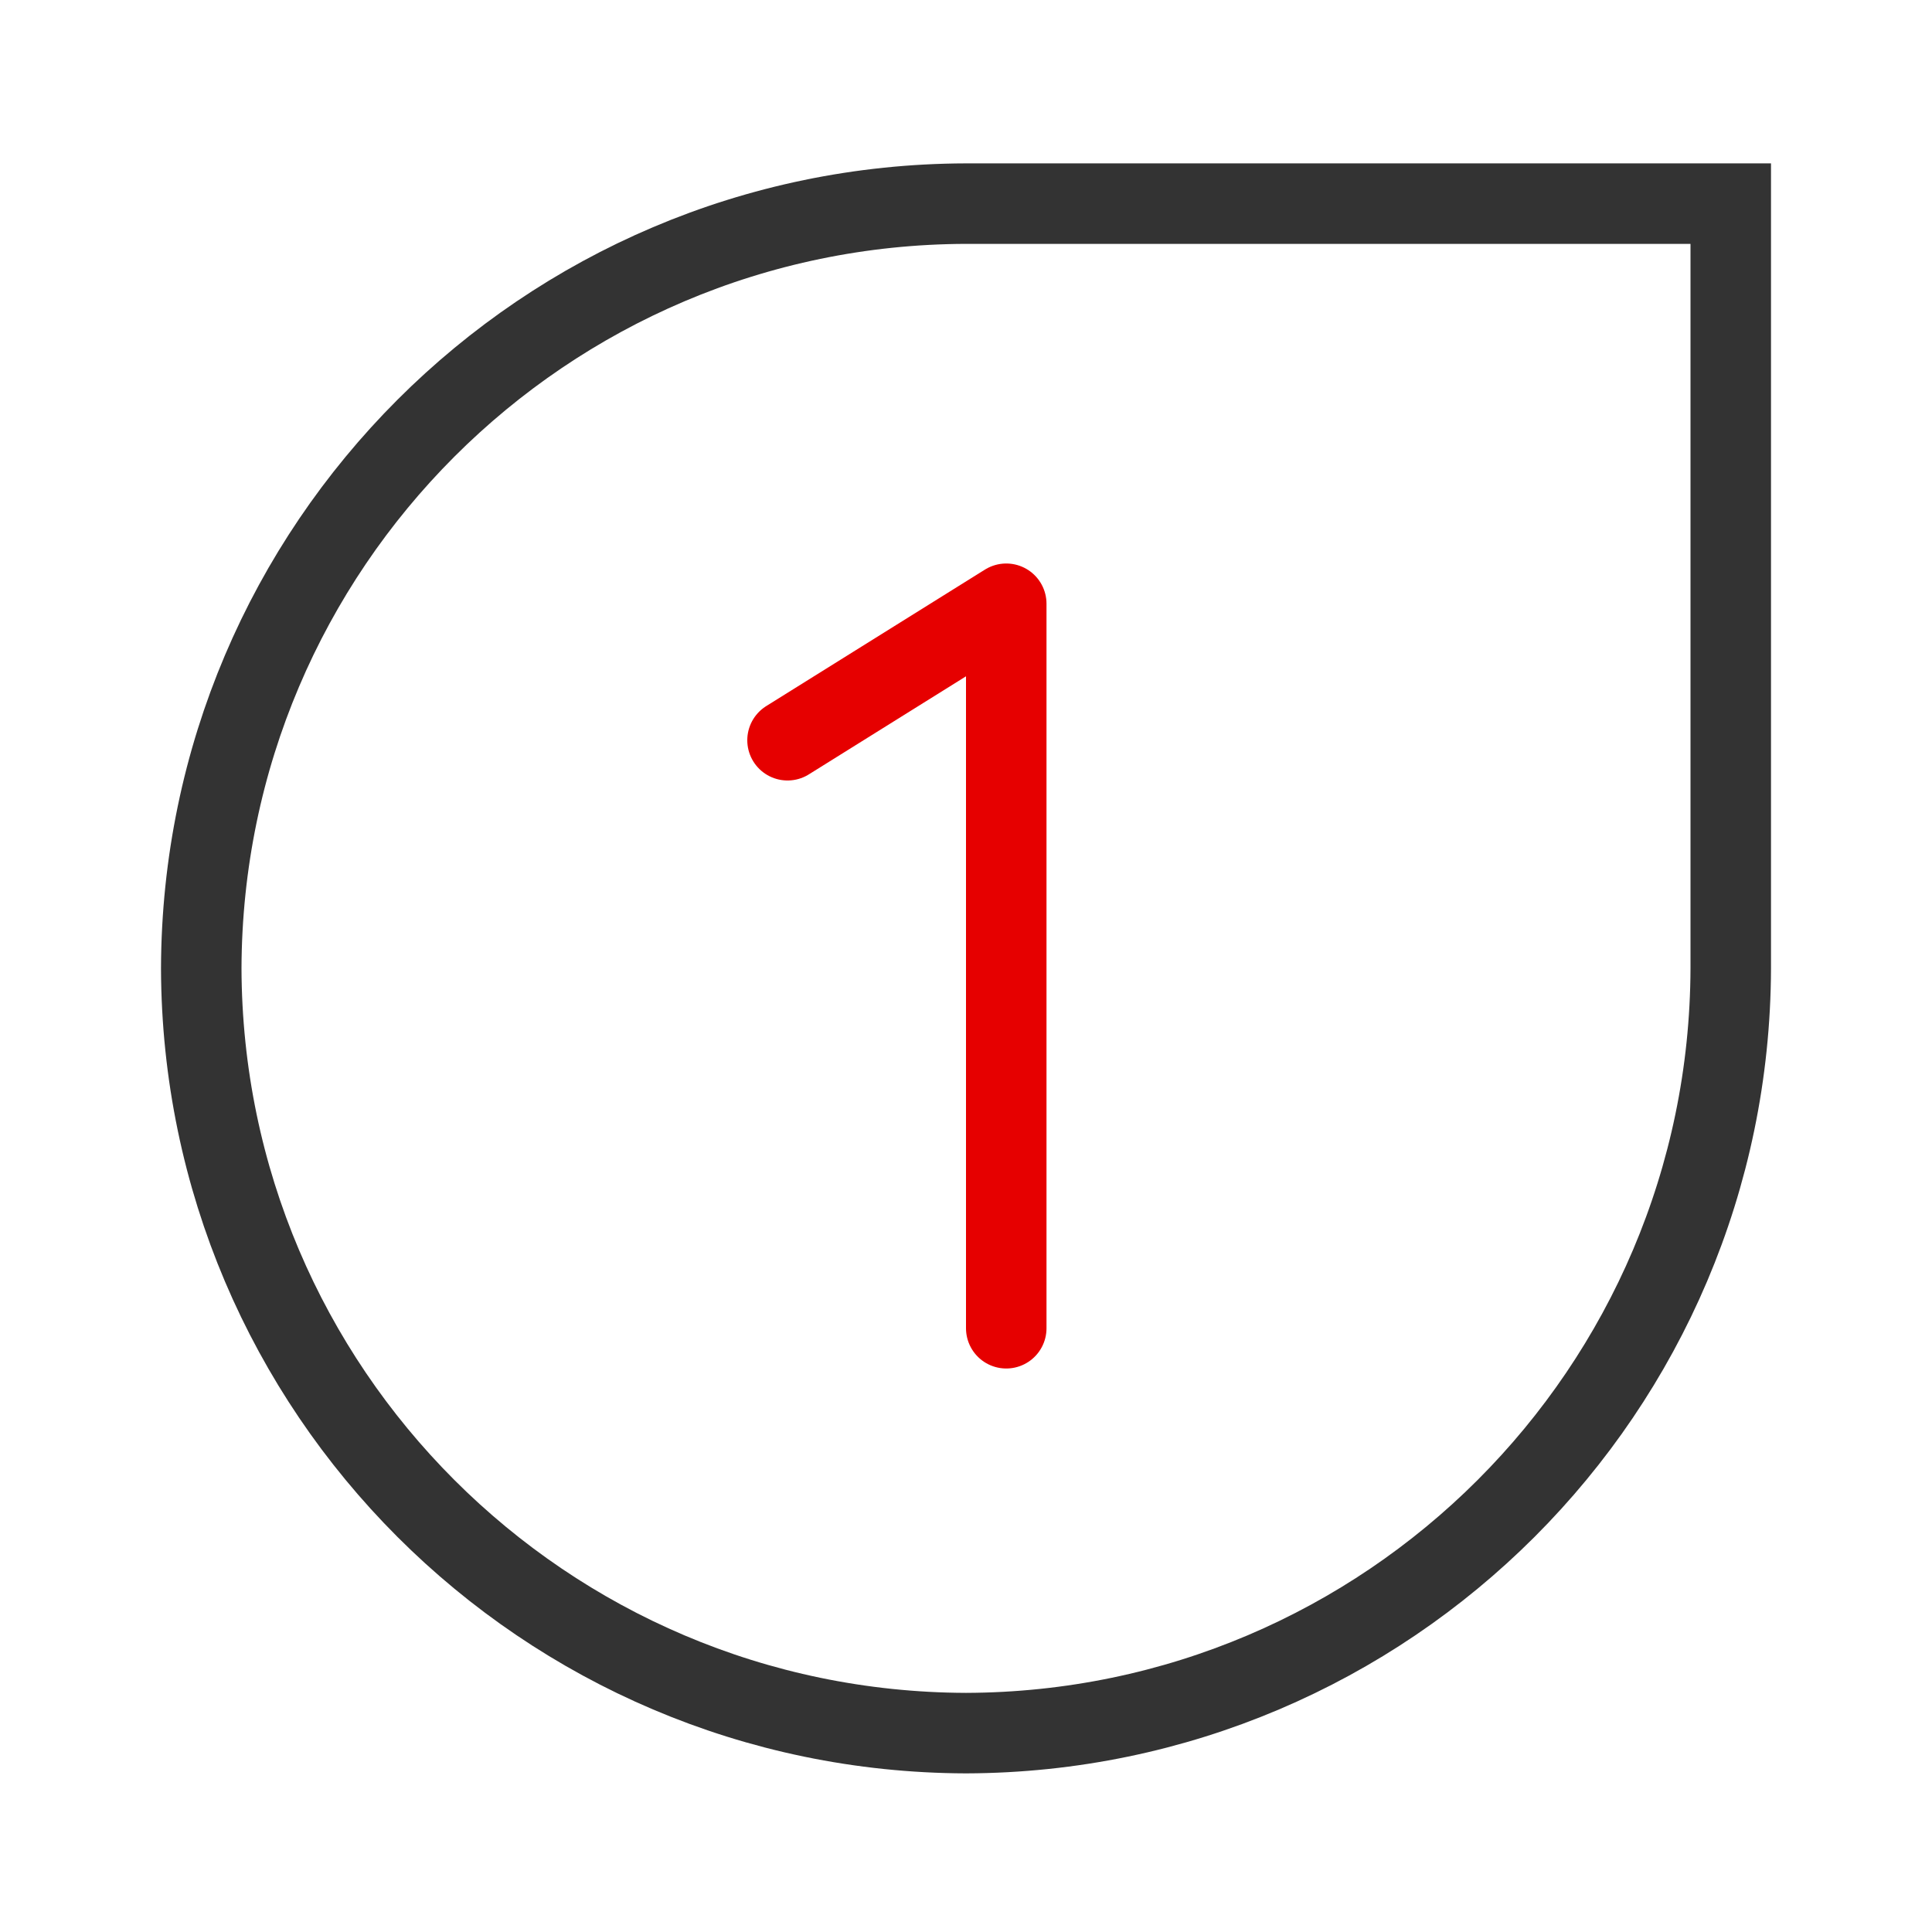
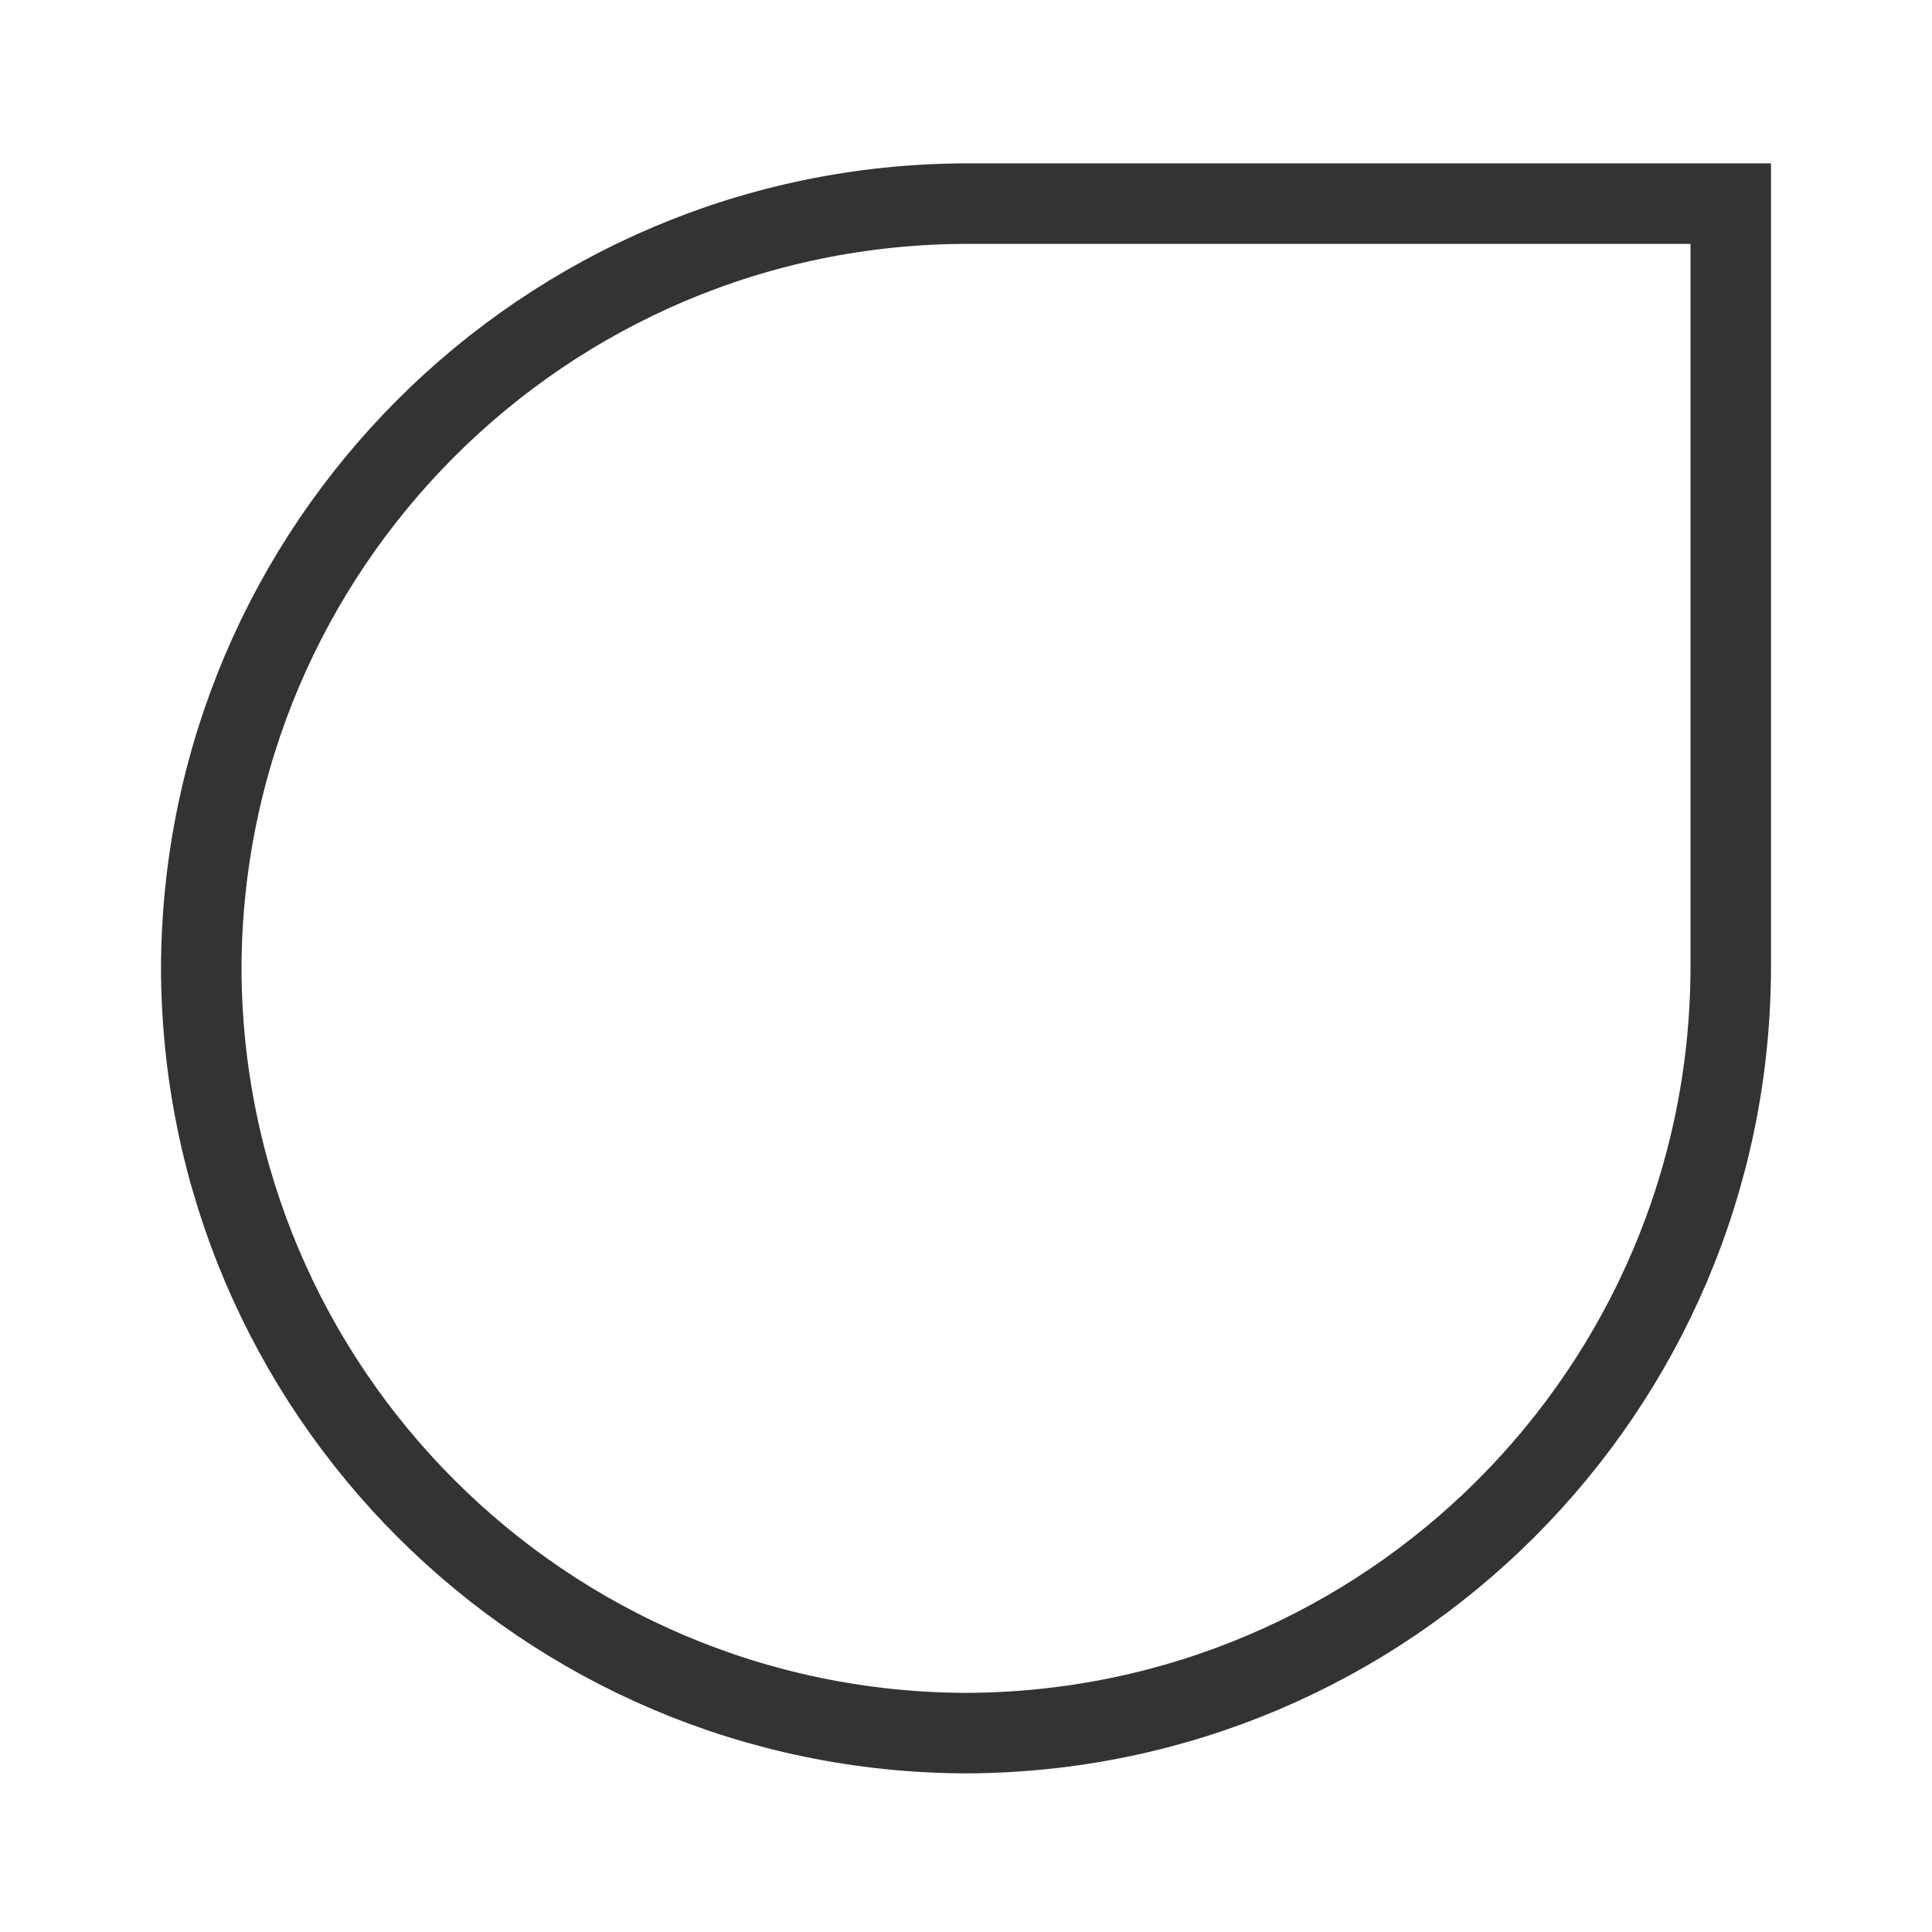
<svg xmlns="http://www.w3.org/2000/svg" width="48" height="48" viewBox="0 0 48 48" fill="none">
-   <path d="M25 33V15L19.566 18.391" stroke="#E60000" stroke-width="2" stroke-linecap="round" stroke-linejoin="round" />
  <path d="M43 24.059C42.969 34.539 34.48 43.027 24 43.059C13.52 43.027 5.031 34.539 5 24.059C5.031 13.578 13.52 5.086 24 5.059H43V24.059Z" stroke="#333333" stroke-width="2" />
</svg>